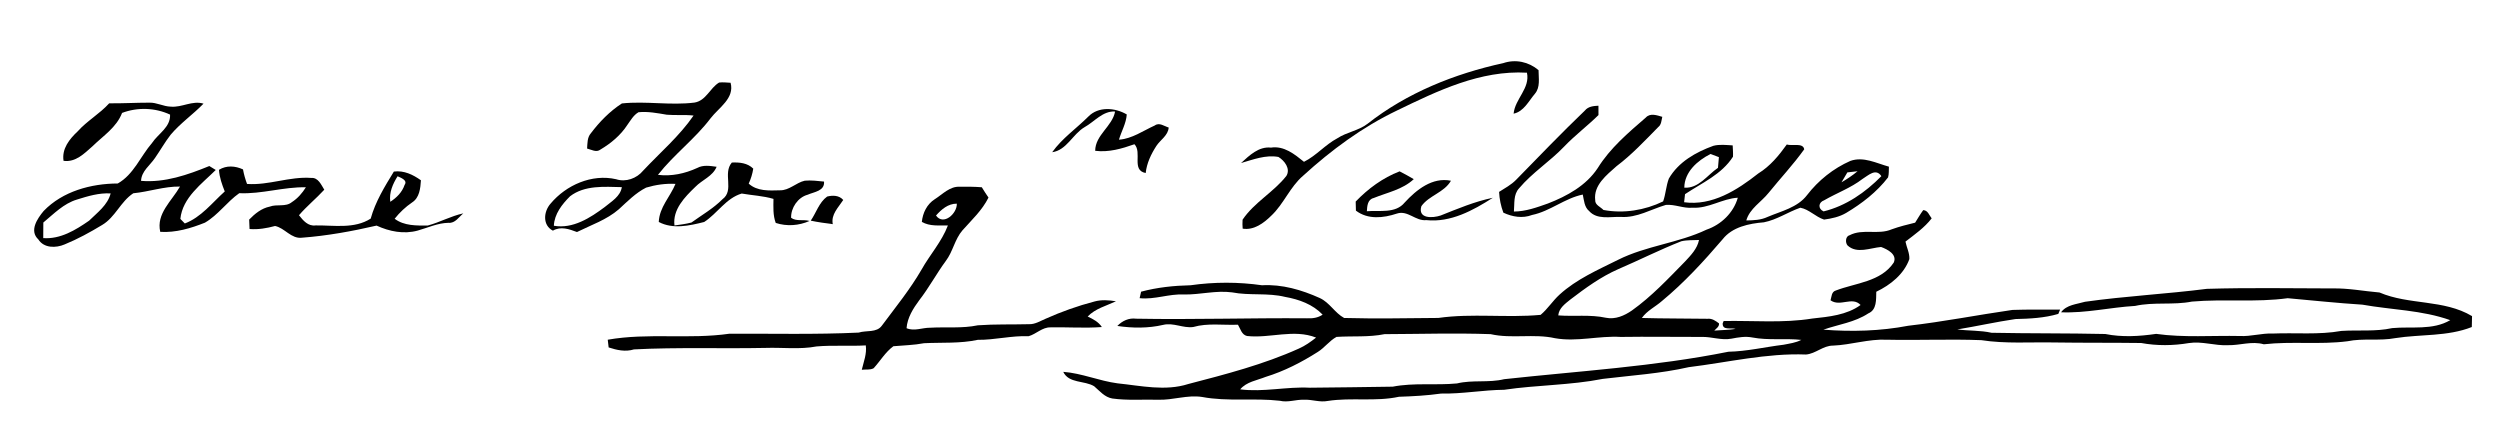
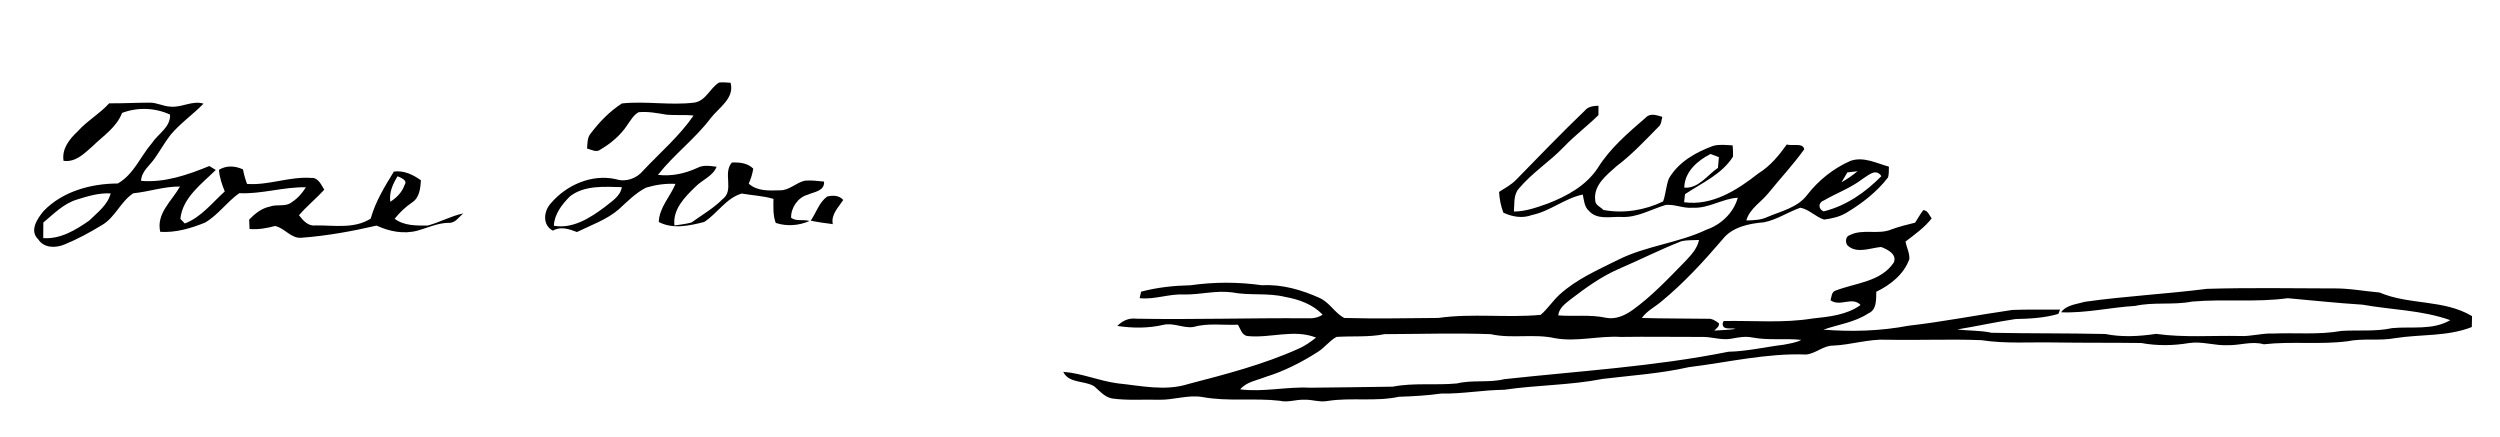
<svg xmlns="http://www.w3.org/2000/svg" width="836pt" height="146pt" viewBox="0 0 836 146" version="1.1">
  <g id="#ffffffff">
</g>
  <g id="#000000ff">
-     <path fill="#000000" opacity="1.00" d=" M 502.69 21.11 C 506.79 19.71 511.22 20.67 514.49 23.46 C 514.49 26.13 515.15 29.16 513.25 31.38 C 511.17 33.82 509.56 37.30 506.15 38.01 C 506.62 33.04 511.73 29.55 510.61 24.31 C 495.06 23.42 480.73 30.37 467.12 36.97 C 455.59 42.49 445.21 50.15 435.79 58.74 C 431.37 62.50 429.32 68.17 425.12 72.12 C 422.60 74.62 419.29 77.07 415.55 76.46 C 415.46 75.46 415.45 74.46 415.52 73.46 C 419.44 67.66 425.88 64.28 430.17 58.82 C 431.63 56.43 429.55 53.72 427.50 52.48 C 423.21 51.71 419.05 53.36 415.00 54.52 C 417.80 51.98 420.90 48.92 425.02 49.36 C 429.37 48.69 432.90 51.56 436.05 54.11 C 440.16 52.06 443.15 48.39 447.21 46.24 C 450.35 44.18 454.27 43.70 457.28 41.41 C 470.46 31.05 486.40 24.66 502.69 21.11 Z" />
    <path fill="#000000" opacity="1.00" d=" M 240.47 27.60 C 241.74 27.45 243.03 27.61 244.31 27.68 C 245.71 32.88 240.35 35.99 237.61 39.57 C 232.40 46.46 225.32 51.69 220.02 58.47 C 224.56 59.03 229.04 58.05 233.16 56.16 C 235.17 55.07 237.48 55.48 239.64 55.77 C 238.33 58.98 234.76 60.15 232.49 62.52 C 228.96 65.92 224.89 70.06 225.54 75.40 C 227.44 75.13 229.36 74.90 231.22 74.41 C 234.72 71.89 238.53 69.71 241.59 66.63 C 245.68 63.62 241.57 58.01 244.73 54.35 C 247.33 54.25 249.94 54.48 251.89 56.39 C 251.62 58.13 251.10 59.81 250.37 61.41 C 253.23 64.00 257.20 63.73 260.78 63.64 C 263.93 63.72 266.20 61.07 269.13 60.42 C 271.28 60.23 273.42 60.50 275.56 60.72 C 275.81 63.90 272.27 64.14 270.07 65.12 C 266.80 66.00 264.44 69.53 264.55 72.83 C 266.25 74.12 268.72 73.28 270.71 73.89 C 267.14 75.47 263.13 75.76 259.41 74.55 C 258.44 71.96 258.62 69.21 258.65 66.51 C 255.19 65.48 251.56 65.34 248.03 64.72 C 242.79 66.26 239.89 71.38 235.48 74.23 C 230.59 75.47 224.98 76.74 220.29 74.22 C 220.50 69.26 224.13 65.80 225.88 61.49 C 222.55 61.31 219.24 61.79 216.06 62.74 C 212.56 64.51 209.80 67.37 206.94 69.98 C 202.86 73.51 197.70 75.23 192.94 77.59 C 190.33 76.62 187.53 75.59 184.89 77.13 C 181.35 75.32 181.76 70.72 184.13 68.07 C 189.34 61.87 197.92 58.08 206.02 59.93 C 209.26 61.00 212.93 59.67 215.06 57.07 C 220.75 51.00 227.18 45.54 231.93 38.64 C 228.95 38.30 225.95 38.62 222.97 38.36 C 219.85 37.84 216.69 37.21 213.52 37.53 C 211.84 38.49 210.88 40.26 209.78 41.78 C 207.55 45.22 204.32 47.91 200.82 49.99 C 199.45 51.11 197.74 50.03 196.32 49.67 C 196.46 47.93 196.34 45.98 197.58 44.57 C 200.48 40.73 203.91 37.21 207.96 34.59 C 216.05 33.73 224.19 35.32 232.25 34.30 C 236.13 33.66 237.38 29.45 240.47 27.60 M 190.62 65.64 C 187.95 68.30 185.38 71.57 185.21 75.49 C 191.55 76.61 197.40 72.85 202.24 69.22 C 204.47 67.36 207.45 65.70 207.94 62.58 C 202.11 62.45 195.53 61.87 190.62 65.64 Z" />
    <path fill="#000000" opacity="1.00" d=" M 36.51 34.55 C 40.98 34.60 45.45 34.33 49.92 34.33 C 52.40 34.24 54.63 35.61 57.10 35.66 C 60.85 36.01 64.30 33.51 68.06 34.66 C 64.54 38.28 60.32 41.19 57.05 45.07 C 55.14 47.54 53.61 50.27 51.83 52.83 C 50.16 55.32 47.30 57.22 47.17 60.48 C 55.13 61.15 62.76 58.47 70.00 55.52 C 70.54 55.85 71.62 56.51 72.15 56.84 C 67.42 61.53 61.05 66.06 60.31 73.20 C 60.69 73.58 61.43 74.35 61.80 74.73 C 67.29 72.65 70.92 67.82 75.16 64.02 C 74.24 61.68 73.37 59.31 73.23 56.78 C 75.76 55.23 78.65 55.45 81.26 56.65 C 81.56 58.30 82.02 59.92 82.61 61.51 C 89.88 62.03 96.83 58.96 104.11 59.50 C 106.42 59.33 107.42 61.81 108.44 63.44 C 105.73 66.39 102.59 68.93 99.98 71.97 C 101.37 73.75 103.03 75.73 105.55 75.38 C 111.69 75.31 118.49 76.61 123.96 73.10 C 125.54 67.41 128.65 62.37 131.71 57.37 C 135.08 56.93 138.09 58.39 140.76 60.29 C 140.59 62.95 140.28 66.13 137.80 67.70 C 135.59 69.21 133.64 71.05 131.97 73.15 C 135.11 75.55 139.28 75.44 143.03 75.42 C 147.08 74.34 150.80 72.24 154.93 71.35 C 153.42 72.59 152.20 74.72 149.99 74.51 C 146.38 74.57 143.08 76.15 139.66 77.11 C 135.02 78.38 130.21 77.41 125.93 75.44 C 117.71 77.34 109.35 78.86 100.95 79.49 C 97.37 79.93 95.20 76.21 91.98 75.57 C 89.19 76.32 86.35 76.82 83.45 76.58 C 83.40 75.53 83.35 74.48 83.32 73.43 C 85.23 71.46 87.45 69.65 90.21 69.09 C 92.59 68.17 95.53 69.31 97.60 67.59 C 99.55 66.34 101.07 64.58 102.29 62.63 C 94.81 62.46 87.53 64.95 80.01 64.60 C 75.88 67.51 72.94 71.90 68.53 74.46 C 63.81 76.35 58.73 77.86 53.59 77.53 C 52.16 71.43 57.49 67.17 60.19 62.38 C 54.88 62.31 49.82 64.12 44.57 64.63 C 40.34 67.40 38.54 72.65 34.16 75.23 C 30.13 77.67 25.98 79.95 21.62 81.73 C 18.71 82.98 14.71 83.03 12.82 80.06 C 9.71 77.17 12.48 73.09 14.60 70.55 C 20.97 63.95 30.45 61.39 39.38 61.36 C 44.69 58.38 46.98 52.28 50.83 47.82 C 52.90 44.68 57.07 42.55 56.87 38.32 C 51.86 36.00 45.99 35.80 40.82 37.76 C 38.97 42.62 34.48 45.43 30.92 48.92 C 28.16 51.35 25.29 54.34 21.25 53.78 C 20.62 49.76 23.20 46.53 25.95 43.95 C 29.11 40.41 33.33 38.07 36.51 34.55 M 132.95 58.94 C 131.35 61.52 130.08 64.35 130.51 67.48 C 132.63 66.11 134.48 64.28 135.30 61.83 C 136.41 60.25 133.99 59.43 132.95 58.94 M 25.74 66.73 C 21.28 68.06 17.98 71.52 14.49 74.41 C 14.50 76.14 14.49 77.88 14.46 79.62 C 20.19 80.04 25.28 76.93 29.80 73.79 C 32.54 71.09 36.00 68.59 37.00 64.68 C 33.14 64.45 29.38 65.59 25.74 66.73 Z" />
    <path fill="#000000" opacity="1.00" d=" M 529.99 36.96 C 531.11 35.58 532.86 35.44 534.52 35.35 C 534.52 36.39 534.53 37.44 534.53 38.48 C 530.82 42.13 526.63 45.27 523.03 49.04 C 518.31 53.99 512.41 57.71 507.99 62.96 C 506.02 65.06 506.50 68.11 506.25 70.74 C 510.20 70.72 513.94 69.35 517.62 68.05 C 524.02 65.57 530.41 62.07 534.28 56.20 C 538.41 49.54 544.48 44.40 550.35 39.32 C 551.82 37.70 554.09 38.55 555.87 39.07 C 555.57 40.27 555.59 41.67 554.51 42.50 C 550.04 47.04 545.67 51.73 540.57 55.57 C 537.25 58.54 532.82 61.93 533.44 66.94 C 533.36 68.55 535.24 69.20 536.19 70.21 C 542.88 71.49 550.03 70.32 556.15 67.35 C 557.04 64.87 557.13 62.17 558.06 59.72 C 561.26 54.17 567.08 50.88 572.95 48.76 C 575.05 48.21 577.26 48.50 579.41 48.62 C 579.46 49.88 579.58 51.14 579.51 52.40 C 575.72 58.35 569.09 61.17 563.47 64.93 C 563.39 65.61 563.25 66.96 563.17 67.63 C 572.56 68.92 580.95 63.54 587.98 58.00 C 591.91 55.59 594.85 52.03 597.50 48.32 C 599.25 48.90 602.98 47.63 603.33 49.93 C 599.69 55.02 595.38 59.60 591.45 64.46 C 588.98 67.57 585.10 69.72 583.96 73.71 C 586.37 73.69 588.86 73.59 591.10 72.53 C 595.68 70.58 601.07 69.43 604.26 65.26 C 608.06 60.33 613.06 56.32 618.76 53.81 C 623.16 52.24 627.47 54.59 631.65 55.73 C 631.59 56.92 631.70 58.16 631.37 59.32 C 627.60 64.22 622.64 68.04 617.37 71.19 C 615.12 72.52 612.51 73.09 609.96 73.43 C 607.12 72.51 604.95 70.00 602.03 69.46 C 597.89 70.90 594.19 73.49 589.85 74.34 C 584.88 74.75 579.29 75.88 576.04 80.02 C 569.76 87.36 563.19 94.52 555.73 100.68 C 553.53 102.61 550.75 103.89 549.04 106.33 C 556.35 106.55 563.67 106.48 570.99 106.60 C 572.48 106.43 573.70 107.27 574.83 108.14 C 574.96 109.26 573.90 109.84 573.26 110.55 C 575.63 110.35 578.02 110.37 580.37 109.99 C 578.83 109.48 575.92 110.62 576.07 108.10 L 576.39 107.35 C 586.26 107.16 596.23 108.11 606.02 106.52 C 611.56 105.92 617.53 105.37 622.18 101.99 C 619.38 99.01 615.35 102.73 612.13 100.42 C 612.51 99.20 612.41 97.55 613.94 97.13 C 620.53 94.60 628.95 94.25 633.26 87.82 C 634.52 85.07 631.13 83.35 629.03 82.59 C 625.38 82.91 620.95 84.96 617.84 82.10 C 617.01 81.20 617.09 79.00 618.51 78.66 C 622.90 76.37 628.08 78.63 632.57 76.69 C 635.13 75.76 637.77 75.11 640.42 74.46 C 641.31 73.06 642.14 71.60 643.13 70.26 C 644.70 70.33 645.11 71.98 645.95 73.02 C 643.53 76.15 640.28 78.40 637.19 80.79 C 637.57 82.74 638.60 84.61 638.49 86.64 C 636.68 91.70 632.15 95.30 627.43 97.56 C 627.35 100.12 627.65 103.59 624.78 104.79 C 620.24 107.79 614.77 108.49 609.73 110.24 C 619.23 110.98 628.76 110.72 638.13 108.93 C 649.80 107.60 661.33 105.31 672.95 103.64 C 678.26 103.45 683.58 103.56 688.90 103.52 L 688.30 104.97 C 683.65 106.34 678.78 106.58 673.97 106.69 C 667.46 107.65 661.01 109.10 654.53 110.16 C 658.34 110.66 662.21 110.44 665.98 111.28 C 678.65 111.54 691.34 111.40 704.01 111.69 C 709.63 112.82 715.38 112.47 721.01 111.65 C 730.29 112.95 739.71 112.16 749.05 112.36 C 752.73 112.56 756.29 111.38 759.97 111.54 C 767.63 111.21 775.37 112.02 782.95 110.66 C 788.62 110.29 794.36 110.95 799.95 109.72 C 806.43 109.11 813.45 110.52 819.36 107.06 C 809.90 103.69 799.78 103.63 789.99 101.88 C 781.63 101.36 773.33 100.46 765.00 99.72 C 754.40 101.18 743.62 99.92 732.98 100.85 C 726.70 102.09 720.22 100.91 713.97 102.30 C 705.69 102.78 697.52 104.77 689.22 104.43 C 691.08 101.88 694.45 101.75 697.23 100.91 C 710.76 99.00 724.42 98.32 737.97 96.59 C 751.97 96.17 765.98 96.41 779.99 96.45 C 785.27 96.33 790.48 97.37 795.71 97.81 C 805.60 102.06 817.21 100.06 826.65 105.71 C 826.62 106.92 826.60 108.14 826.57 109.36 C 818.46 112.58 809.52 111.73 801.03 113.06 C 795.72 114.08 790.26 113.03 784.97 114.12 C 775.69 115.31 766.30 114.07 757.02 115.13 C 753.00 113.98 749.03 115.53 745.00 115.43 C 740.62 115.65 736.36 114.04 731.98 114.72 C 726.70 115.61 721.28 115.67 716.01 114.70 C 706.35 114.57 696.67 114.67 687.00 114.52 C 678.85 114.36 670.63 115.00 662.54 113.75 C 652.01 113.34 641.48 113.83 630.96 113.60 C 624.88 113.31 619.01 115.32 612.97 115.57 C 609.67 115.54 607.16 118.29 603.93 118.55 C 590.72 118.05 577.79 121.18 564.72 122.78 C 555.26 124.93 545.58 125.54 535.98 126.70 C 525.09 128.85 513.95 128.72 503.00 130.34 C 495.92 130.41 488.97 131.75 481.88 131.61 C 477.21 132.27 472.51 132.53 467.81 132.68 C 459.96 134.38 451.88 132.85 443.99 134.08 C 441.31 134.62 438.68 133.52 436.00 133.67 C 433.31 133.58 430.67 134.67 428.00 134.02 C 419.38 133.02 410.59 134.36 402.01 132.75 C 397.03 131.97 392.21 133.86 387.24 133.67 C 382.15 133.54 377.02 133.96 371.96 133.26 C 369.38 132.82 367.75 130.75 365.88 129.16 C 362.67 127.19 357.40 128.28 355.55 124.34 C 361.75 124.80 367.56 127.38 373.72 128.19 C 381.53 128.99 389.68 130.88 397.38 128.41 C 409.90 125.15 422.51 121.89 434.34 116.56 C 436.44 115.64 438.31 114.30 440.10 112.89 C 432.61 109.93 424.71 113.21 417.01 112.36 C 415.19 111.94 414.81 109.94 413.97 108.58 C 408.98 108.80 403.89 107.95 399.02 109.35 C 395.63 109.82 392.39 107.80 388.96 108.64 C 383.94 109.81 378.71 109.75 373.63 109.00 C 375.31 107.27 377.48 106.25 379.93 106.57 C 398.96 106.93 417.98 106.28 437.01 106.44 C 438.87 106.53 440.71 106.30 442.29 105.22 C 438.98 101.75 434.38 100.11 429.76 99.29 C 423.94 97.85 417.87 98.91 412.01 97.77 C 406.62 97.04 401.33 98.57 395.96 98.48 C 390.93 98.20 386.14 100.25 381.09 99.71 C 381.21 99.17 381.46 98.09 381.58 97.54 C 386.96 96.10 392.56 95.51 398.13 95.39 C 406.02 94.26 414.11 94.26 422.01 95.39 C 428.71 95.01 435.28 96.93 441.33 99.66 C 444.62 101.16 446.36 104.64 449.48 106.33 C 459.97 106.62 470.48 106.41 480.98 106.32 C 492.30 104.71 503.82 106.35 515.18 105.29 C 517.56 103.30 519.21 100.61 521.51 98.52 C 527.17 93.35 534.29 90.27 541.07 86.89 C 550.46 82.17 561.21 81.30 570.68 76.79 C 575.57 75.12 579.71 71.12 581.12 66.12 C 575.90 66.41 571.32 69.79 565.99 69.46 C 562.96 69.75 560.10 68.27 557.07 68.52 C 552.09 69.98 547.39 72.90 542.02 72.54 C 538.46 72.41 534.11 73.57 531.41 70.58 C 529.78 69.24 529.70 66.96 529.28 65.06 C 523.25 66.29 518.38 70.64 512.32 71.89 C 509.12 73.11 505.75 72.52 502.73 71.12 C 501.88 68.89 501.42 66.55 501.29 64.17 C 503.26 62.92 505.36 61.80 507.01 60.10 C 514.60 52.33 522.15 44.49 529.99 36.96 M 563.23 62.76 C 568.03 63.08 570.91 58.55 574.49 56.12 C 574.57 55.23 574.72 53.44 574.80 52.55 C 574.10 52.28 572.71 51.75 572.01 51.49 C 567.65 53.69 563.28 57.48 563.23 62.76 M 617.76 57.65 C 617.11 58.75 616.43 59.84 615.80 60.96 C 617.68 59.87 619.49 58.66 621.17 57.26 C 620.03 57.37 618.89 57.50 617.76 57.65 M 622.81 59.85 C 618.90 62.86 614.22 64.53 609.99 66.98 C 608.03 67.67 607.86 69.79 609.80 70.69 C 617.28 68.88 623.80 64.33 629.13 58.91 C 627.28 56.11 624.78 58.65 622.81 59.85 M 562.23 80.68 C 555.07 83.49 548.21 86.97 541.15 90.00 C 535.34 92.55 530.18 96.31 525.16 100.14 C 523.40 101.57 521.31 103.02 521.08 105.47 C 526.39 105.88 531.77 105.12 537.03 106.26 C 540.16 106.90 543.20 105.57 545.72 103.82 C 552.29 99.14 557.82 93.22 563.44 87.49 C 565.41 85.38 567.56 83.19 568.15 80.25 C 566.17 80.36 564.16 80.22 562.23 80.68 M 462.99 111.74 C 457.69 112.82 452.28 112.31 446.93 112.66 C 444.55 113.95 442.95 116.28 440.65 117.70 C 435.21 121.16 429.42 124.13 423.24 126.03 C 420.31 127.21 416.85 127.65 414.72 130.20 C 422.52 131.19 430.20 129.25 438.00 129.65 C 447.24 129.54 456.48 129.47 465.73 129.30 C 472.81 127.92 480.07 128.91 487.22 128.22 C 492.41 126.96 497.81 128.07 502.99 126.80 C 528.02 124.06 553.26 122.59 577.99 117.62 C 584.20 117.49 590.27 116.03 596.42 115.28 C 598.42 114.88 600.52 114.63 602.35 113.66 C 596.92 113.07 591.40 113.89 586.01 112.86 C 583.66 112.39 581.30 112.81 579.00 113.25 C 575.64 113.89 572.35 112.56 569.00 112.67 C 560.00 112.70 551.00 112.53 542.00 112.67 C 534.65 112.22 527.34 114.40 520.01 113.10 C 512.91 111.50 505.56 113.35 498.47 111.74 C 486.65 111.32 474.81 111.70 462.99 111.74 Z" />
-     <path fill="#000000" opacity="1.00" d=" M 363.91 39.01 C 367.30 35.52 372.87 35.97 376.79 38.27 C 376.59 41.27 375.00 43.88 374.18 46.71 C 378.58 46.40 382.25 43.72 386.16 41.96 C 387.68 40.84 389.33 42.21 390.81 42.65 C 390.61 45.33 388.06 46.72 386.70 48.78 C 384.92 51.53 383.47 54.57 383.12 57.86 C 378.25 56.94 382.01 51.00 379.36 48.23 C 375.13 49.73 370.76 51.00 366.23 50.43 C 366.27 45.10 371.95 42.30 372.89 37.29 C 368.76 37.03 366.01 40.69 362.65 42.54 C 358.69 44.88 356.68 50.24 351.85 50.90 C 355.15 46.27 359.92 42.99 363.91 39.01 Z" />
-     <path fill="#000000" opacity="1.00" d=" M 453.34 67.40 C 457.50 63.08 462.41 59.46 468.03 57.30 C 469.63 58.11 471.21 59.00 472.76 59.91 C 469.01 63.41 463.93 64.35 459.35 66.22 C 457.30 66.71 457.18 68.92 457.08 70.64 C 461.30 70.27 466.66 71.49 469.72 67.73 C 473.65 63.46 478.99 59.15 485.20 60.44 C 482.94 64.40 477.87 65.34 475.31 68.94 C 474.02 73.22 479.09 72.96 481.76 72.06 C 487.46 69.80 493.16 67.38 499.20 66.14 C 492.57 70.38 485.11 74.47 476.96 73.61 C 473.39 74.01 470.75 70.21 467.12 71.42 C 462.61 72.92 457.42 73.50 453.42 70.44 C 453.39 69.43 453.36 68.41 453.34 67.40 Z" />
-     <path fill="#000000" opacity="1.00" d=" M 312.58 66.62 C 315.20 64.97 317.63 62.24 320.98 62.45 C 323.42 62.42 325.87 62.42 328.32 62.62 C 329.02 63.79 329.78 64.94 330.55 66.07 C 328.46 70.30 324.96 73.53 321.87 77.00 C 319.27 79.99 318.67 84.10 316.30 87.23 C 313.16 91.50 310.66 96.20 307.41 100.38 C 305.36 103.15 303.42 106.23 303.15 109.75 C 305.73 110.85 308.39 109.57 311.03 109.59 C 316.35 109.28 321.74 109.88 326.99 108.78 C 332.66 108.37 338.37 108.56 344.06 108.41 C 346.09 108.50 347.85 107.35 349.65 106.59 C 354.93 104.23 360.40 102.28 365.99 100.82 C 368.33 100.17 370.80 100.36 373.18 100.75 C 369.94 102.28 366.28 103.18 363.72 105.84 C 365.50 106.70 367.34 107.62 368.46 109.36 C 362.76 109.80 357.03 109.35 351.33 109.47 C 348.53 109.38 346.52 111.72 343.96 112.43 C 338.25 112.19 332.69 113.70 326.98 113.64 C 321.07 114.92 314.99 114.47 309.00 114.77 C 305.61 115.42 302.17 115.47 298.75 115.78 C 296.05 117.75 294.37 120.72 292.14 123.14 C 290.94 123.80 289.48 123.47 288.18 123.65 C 288.81 120.96 289.91 118.33 289.52 115.50 C 284.04 115.82 278.53 115.38 273.06 115.85 C 267.43 116.92 261.69 116.15 256.01 116.34 C 241.34 116.64 226.64 116.08 211.99 116.84 C 209.13 117.73 206.29 117.08 203.53 116.18 C 203.43 115.32 203.33 114.46 203.23 113.60 C 216.68 111.23 230.47 113.54 243.95 111.59 C 258.35 111.54 272.77 111.90 287.15 111.22 C 289.70 110.39 293.14 111.35 294.90 108.89 C 299.46 102.75 304.32 96.80 308.16 90.16 C 310.97 85.15 314.92 80.81 316.98 75.39 C 314.01 75.34 310.94 75.75 308.26 74.20 C 308.57 71.18 309.97 68.29 312.58 66.62 M 313.00 72.07 C 315.47 75.58 320.10 71.40 319.96 68.10 C 317.02 68.10 314.84 70.00 313.00 72.07 Z" />
    <path fill="#000000" opacity="1.00" d=" M 276.59 65.73 C 278.46 65.26 280.61 65.28 281.98 66.87 C 280.35 69.39 277.85 71.67 278.48 74.96 C 276.01 74.63 273.54 74.31 271.11 73.79 C 272.95 71.12 273.89 67.70 276.59 65.73 Z" />
  </g>
</svg>